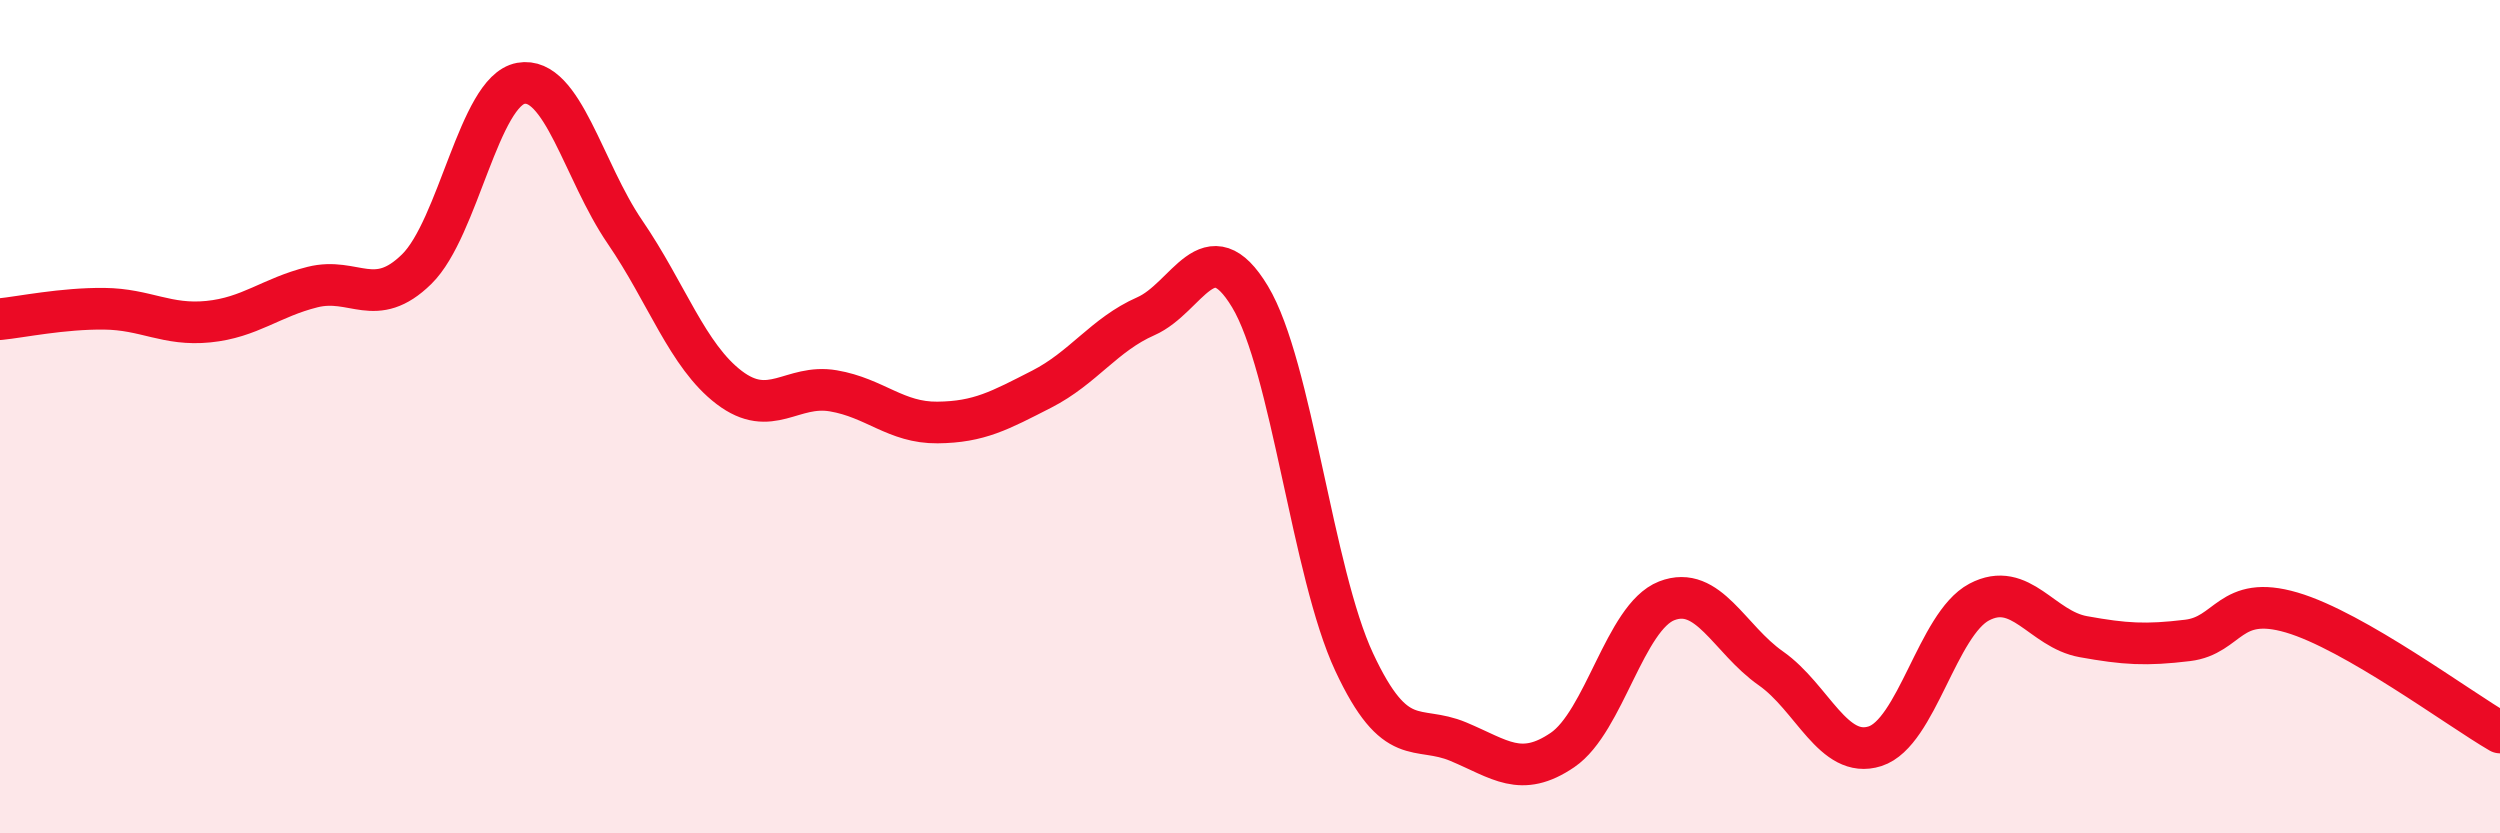
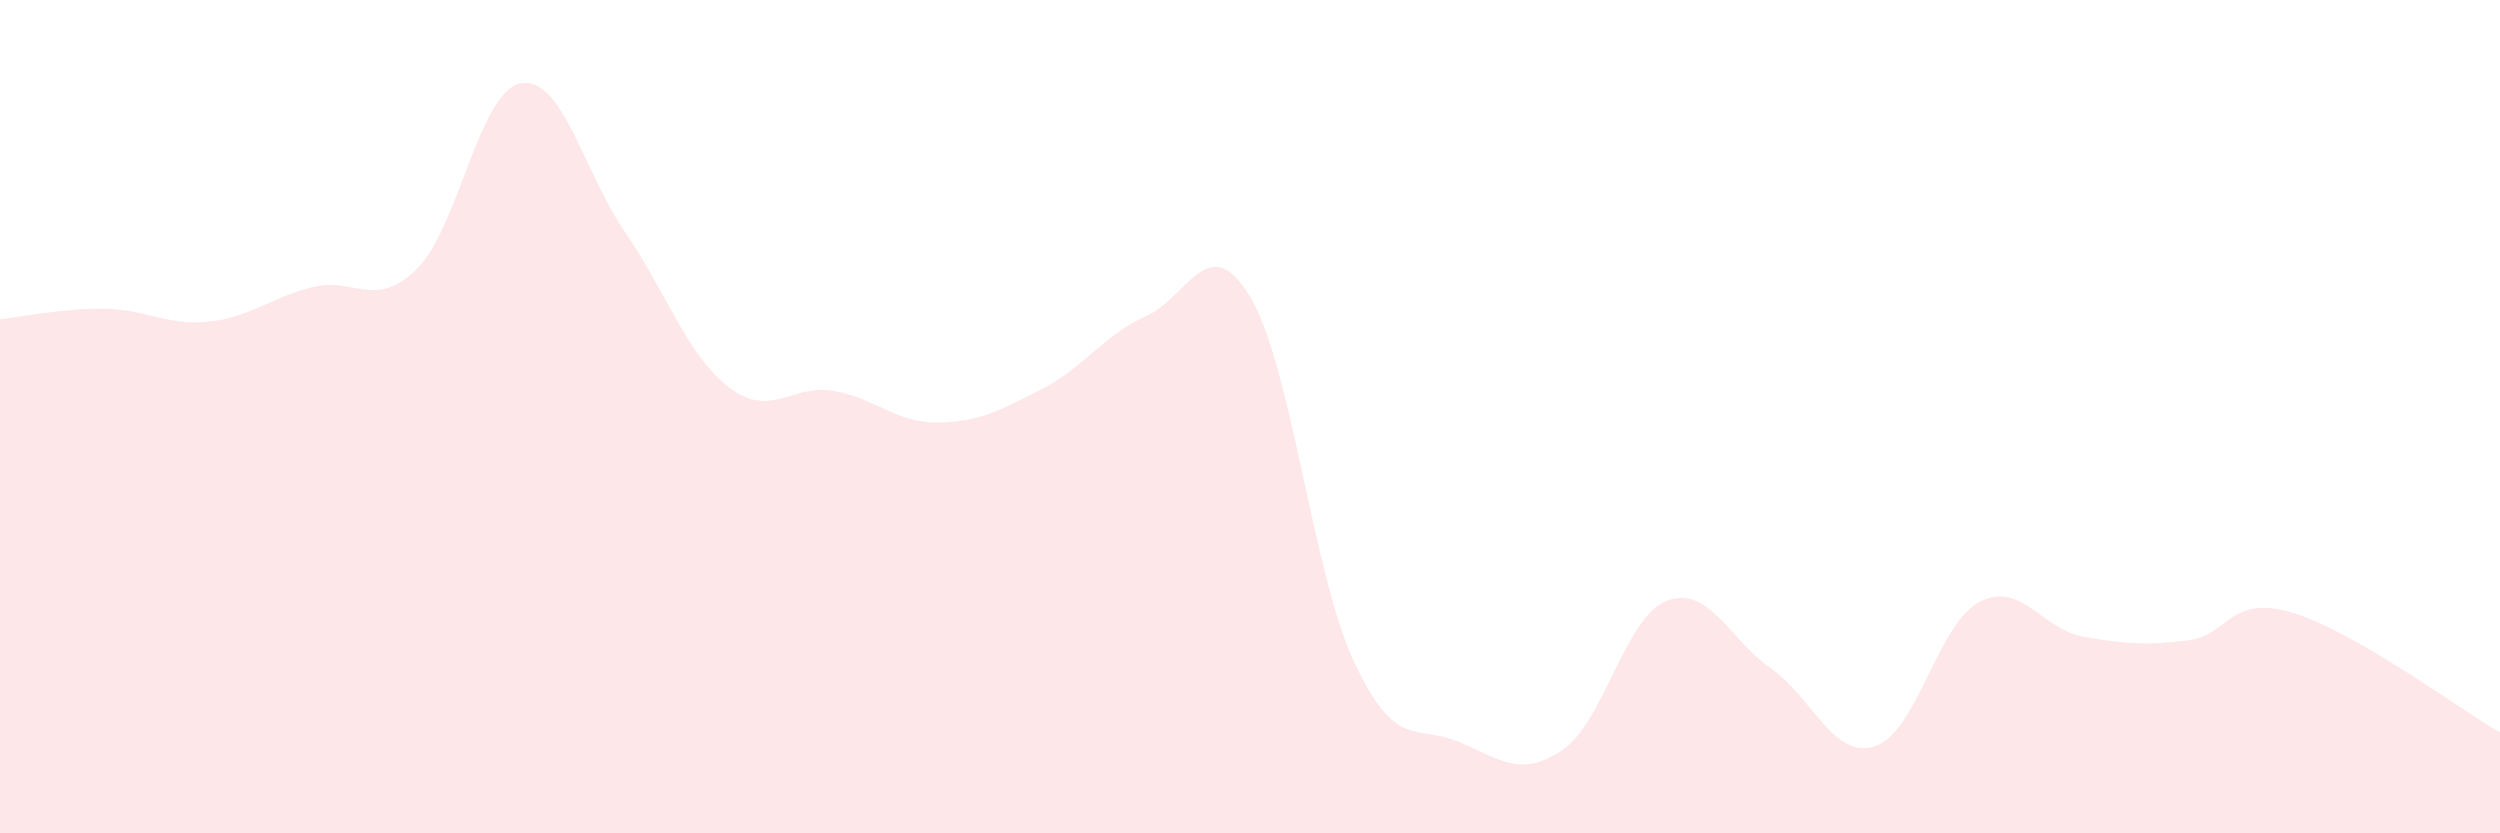
<svg xmlns="http://www.w3.org/2000/svg" width="60" height="20" viewBox="0 0 60 20">
  <path d="M 0,7.66 C 0.5,7.61 1.5,7.4 2.5,7.41 C 3.5,7.42 4,7.82 5,7.72 C 6,7.62 6.5,7.14 7.5,6.89 C 8.5,6.64 9,7.44 10,6.46 C 11,5.48 11.5,2.18 12.5,2 C 13.5,1.82 14,4.11 15,5.57 C 16,7.03 16.5,8.54 17.5,9.3 C 18.5,10.06 19,9.21 20,9.38 C 21,9.55 21.5,10.15 22.5,10.14 C 23.5,10.13 24,9.85 25,9.34 C 26,8.83 26.5,8.03 27.5,7.59 C 28.5,7.15 29,5.46 30,7.12 C 31,8.78 31.5,13.75 32.5,15.89 C 33.5,18.03 34,17.38 35,17.8 C 36,18.22 36.5,18.68 37.5,18 C 38.5,17.32 39,14.81 40,14.42 C 41,14.03 41.5,15.34 42.5,16.04 C 43.5,16.74 44,18.23 45,17.91 C 46,17.59 46.5,14.98 47.5,14.45 C 48.5,13.92 49,15.1 50,15.28 C 51,15.46 51.5,15.49 52.5,15.37 C 53.5,15.25 53.5,14.26 55,14.7 C 56.5,15.14 59,17 60,17.58L60 20L0 20Z" fill="#EB0A25" opacity="0.1" stroke-linecap="round" stroke-linejoin="round" />
-   <path d="M 0,7.66 C 0.5,7.61 1.5,7.4 2.5,7.41 C 3.5,7.42 4,7.82 5,7.72 C 6,7.62 6.5,7.14 7.5,6.89 C 8.5,6.64 9,7.44 10,6.46 C 11,5.48 11.5,2.18 12.5,2 C 13.5,1.82 14,4.11 15,5.57 C 16,7.03 16.5,8.54 17.5,9.3 C 18.5,10.06 19,9.21 20,9.38 C 21,9.55 21.5,10.15 22.5,10.14 C 23.5,10.13 24,9.85 25,9.34 C 26,8.83 26.5,8.03 27.5,7.59 C 28.5,7.15 29,5.46 30,7.12 C 31,8.78 31.5,13.75 32.5,15.89 C 33.5,18.03 34,17.38 35,17.8 C 36,18.22 36.5,18.68 37.5,18 C 38.5,17.32 39,14.81 40,14.42 C 41,14.03 41.5,15.34 42.5,16.04 C 43.5,16.74 44,18.23 45,17.91 C 46,17.59 46.5,14.98 47.5,14.45 C 48.5,13.92 49,15.1 50,15.28 C 51,15.46 51.5,15.49 52.5,15.37 C 53.5,15.25 53.5,14.26 55,14.7 C 56.5,15.14 59,17 60,17.58" stroke="#EB0A25" stroke-width="1" fill="none" stroke-linecap="round" stroke-linejoin="round" />
</svg>